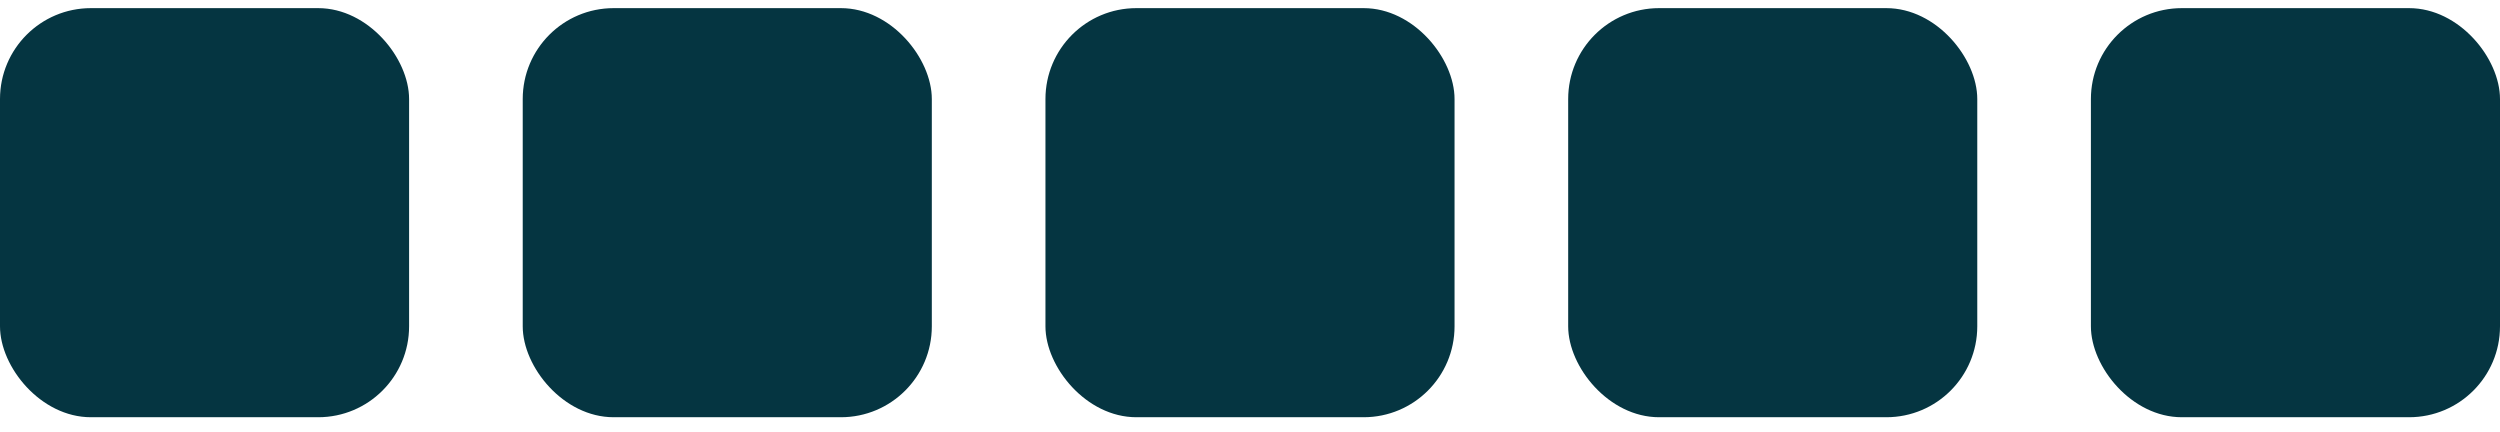
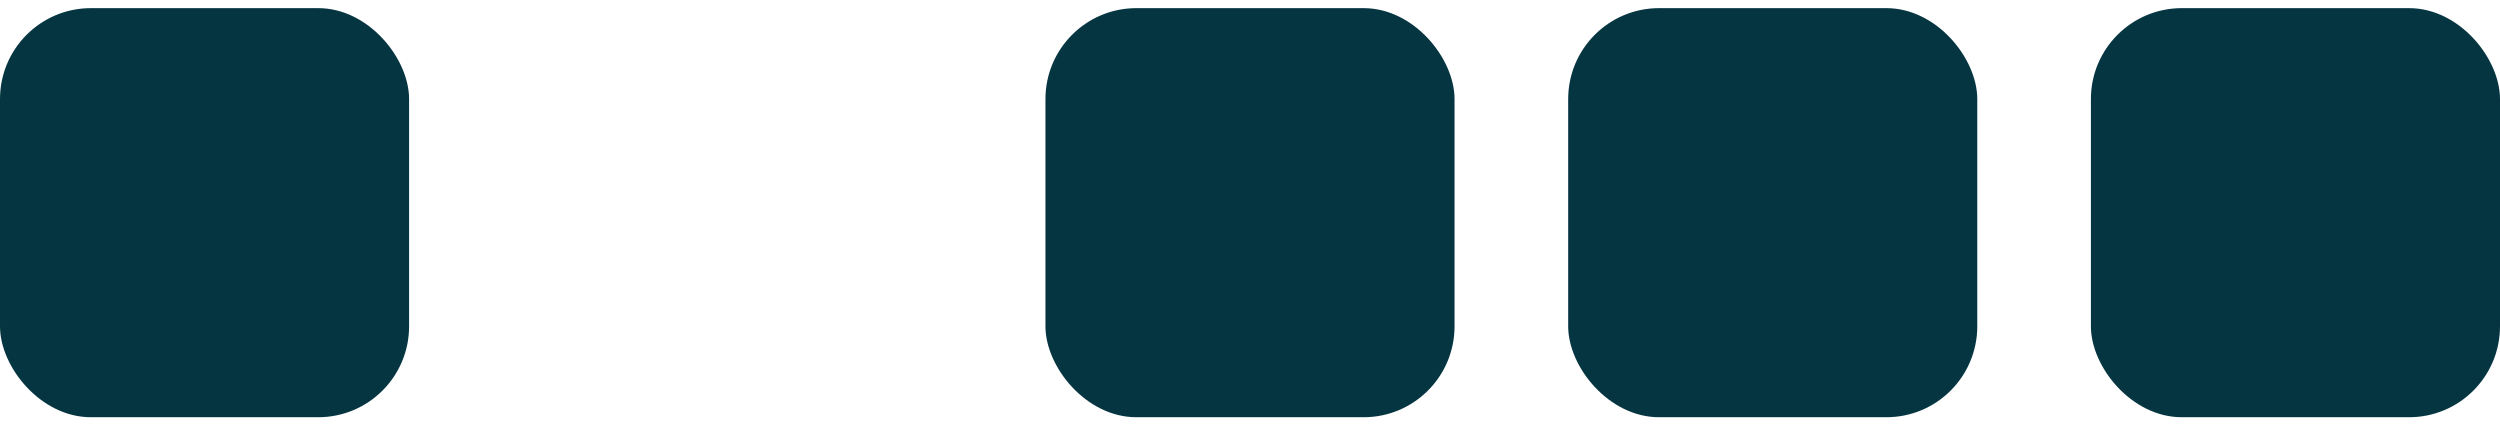
<svg xmlns="http://www.w3.org/2000/svg" fill="none" viewBox="0 0 110 19" height="19" width="110">
  <rect fill="#053541" rx="4" height="18" width="18" y="0.358" />
-   <rect fill="#053541" rx="4" height="18" width="18" y="0.358" x="23" />
  <rect fill="#053541" rx="4" height="18" width="18" y="0.358" x="46" />
  <rect fill="#053541" rx="4" height="18" width="18" y="0.358" x="69" />
  <rect fill="#053541" rx="4" height="18" width="18" y="0.358" x="92" />
</svg>